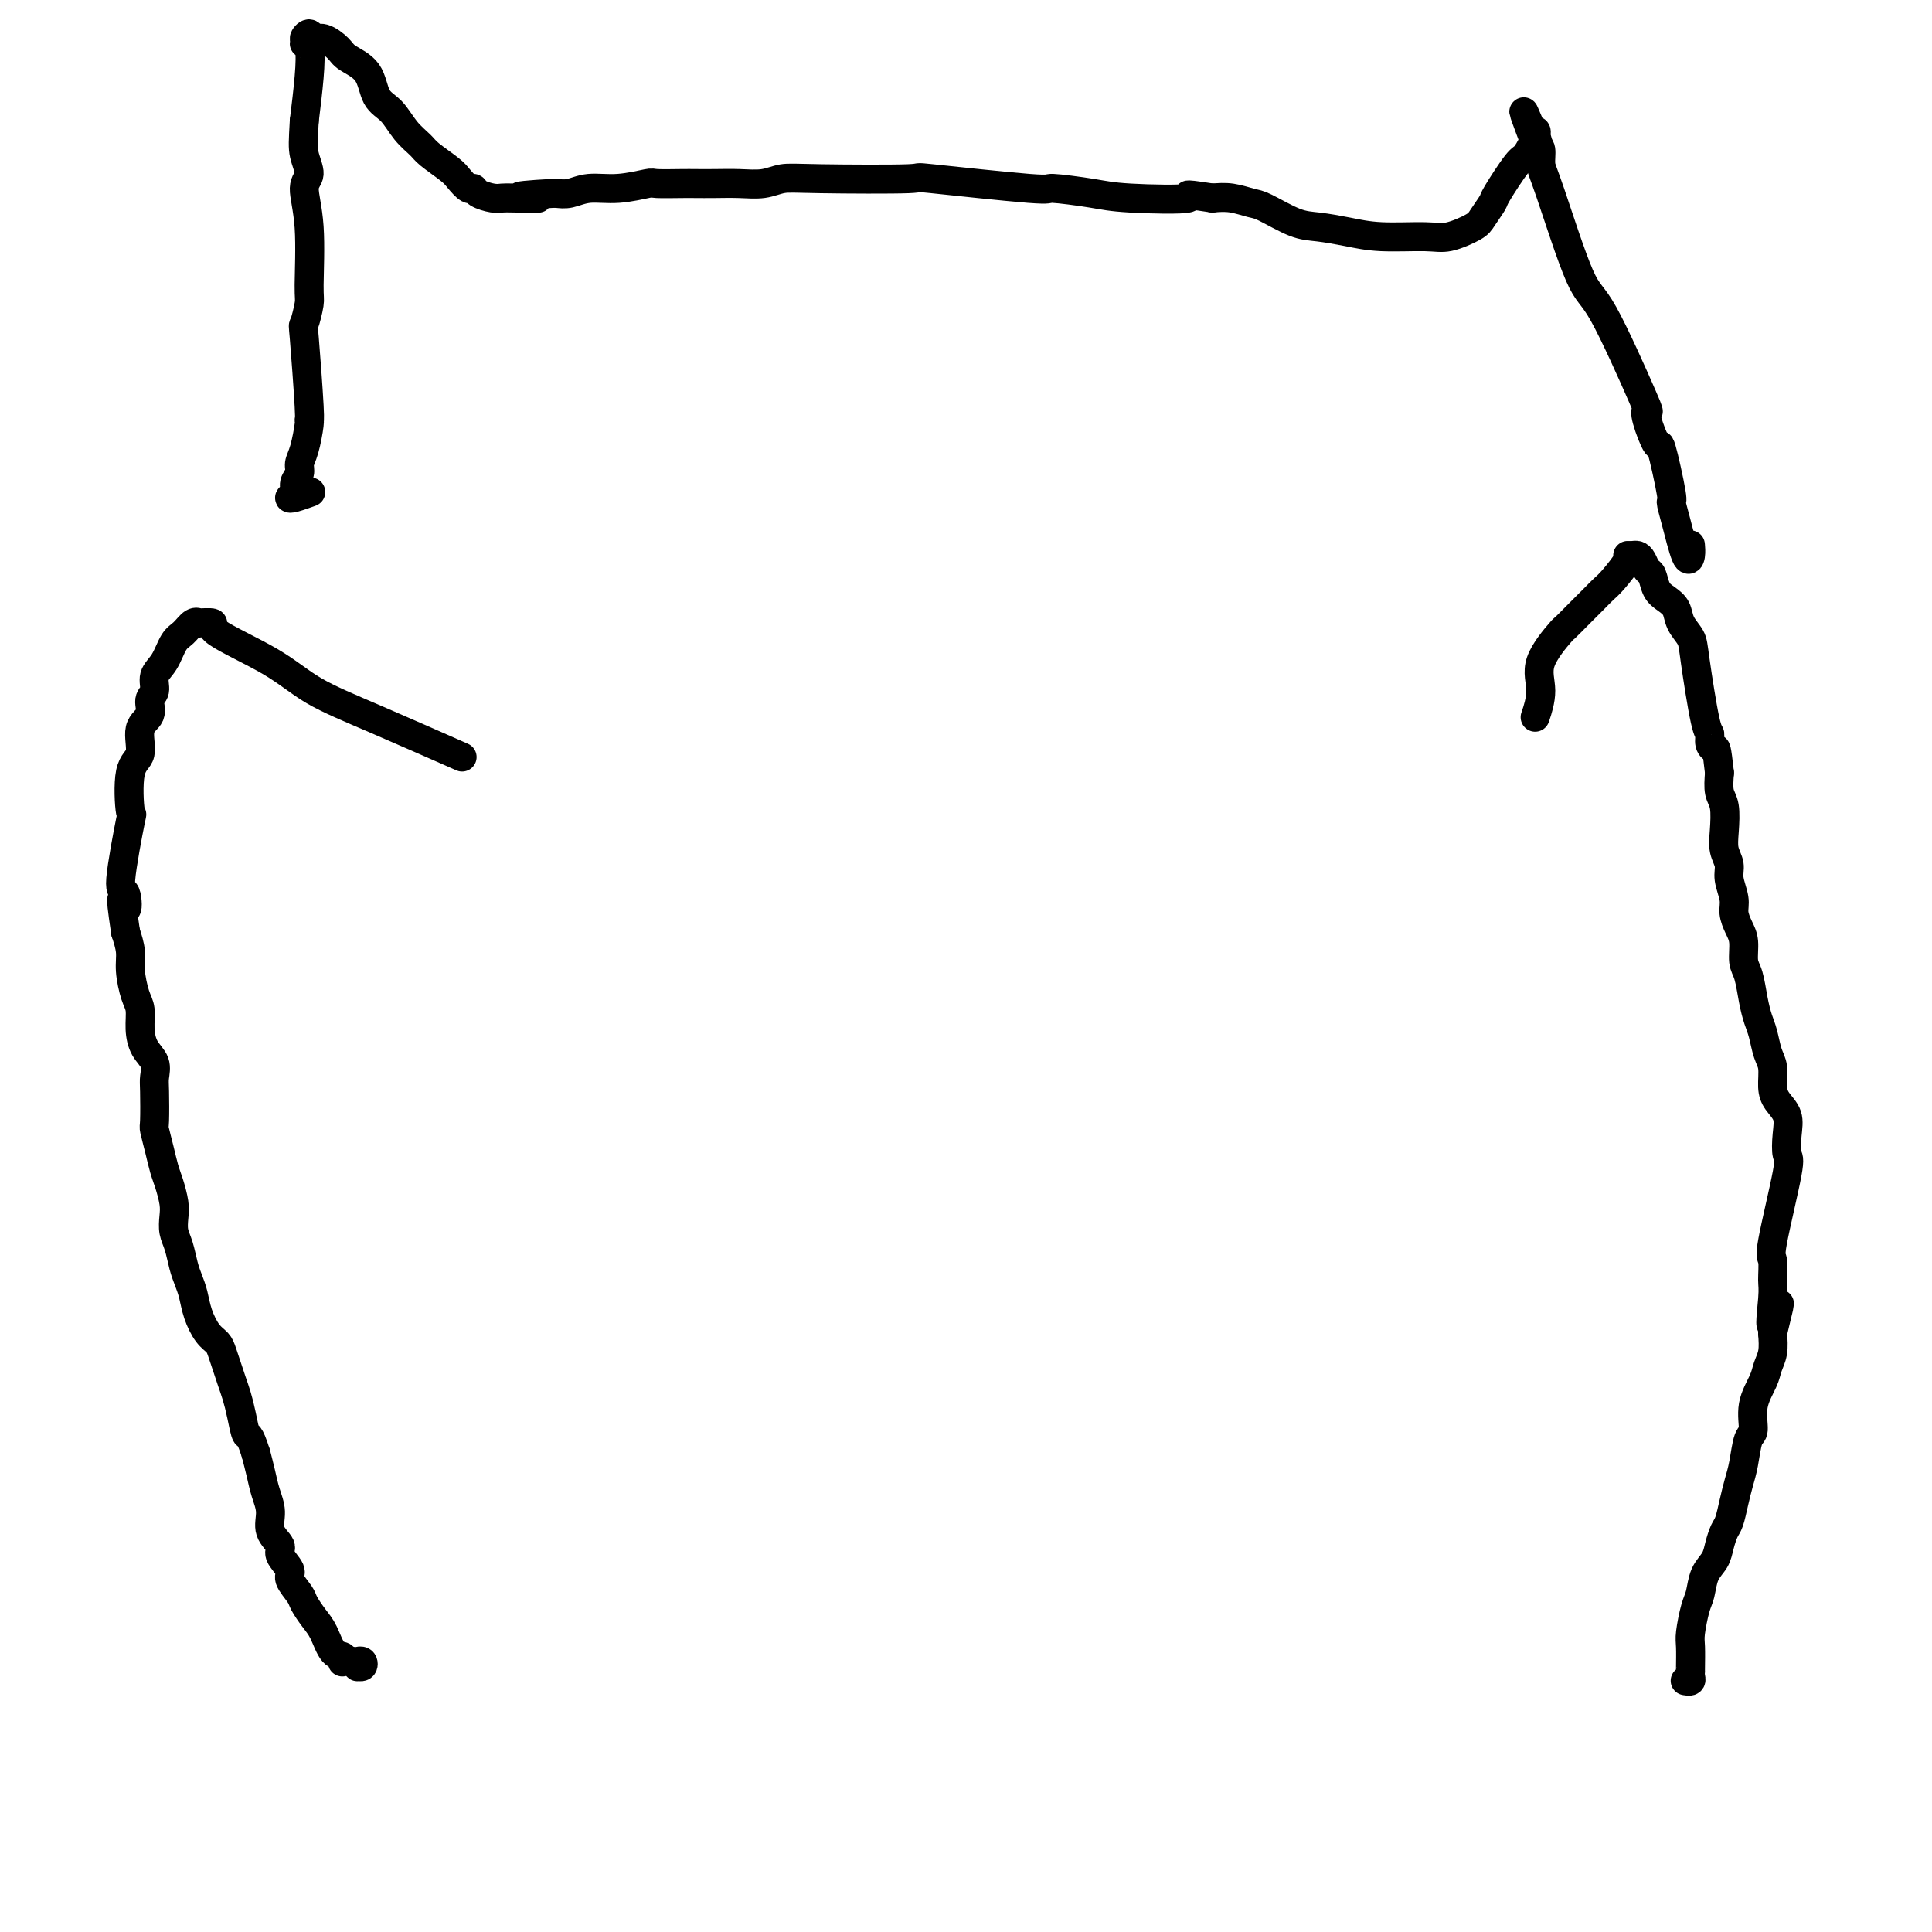
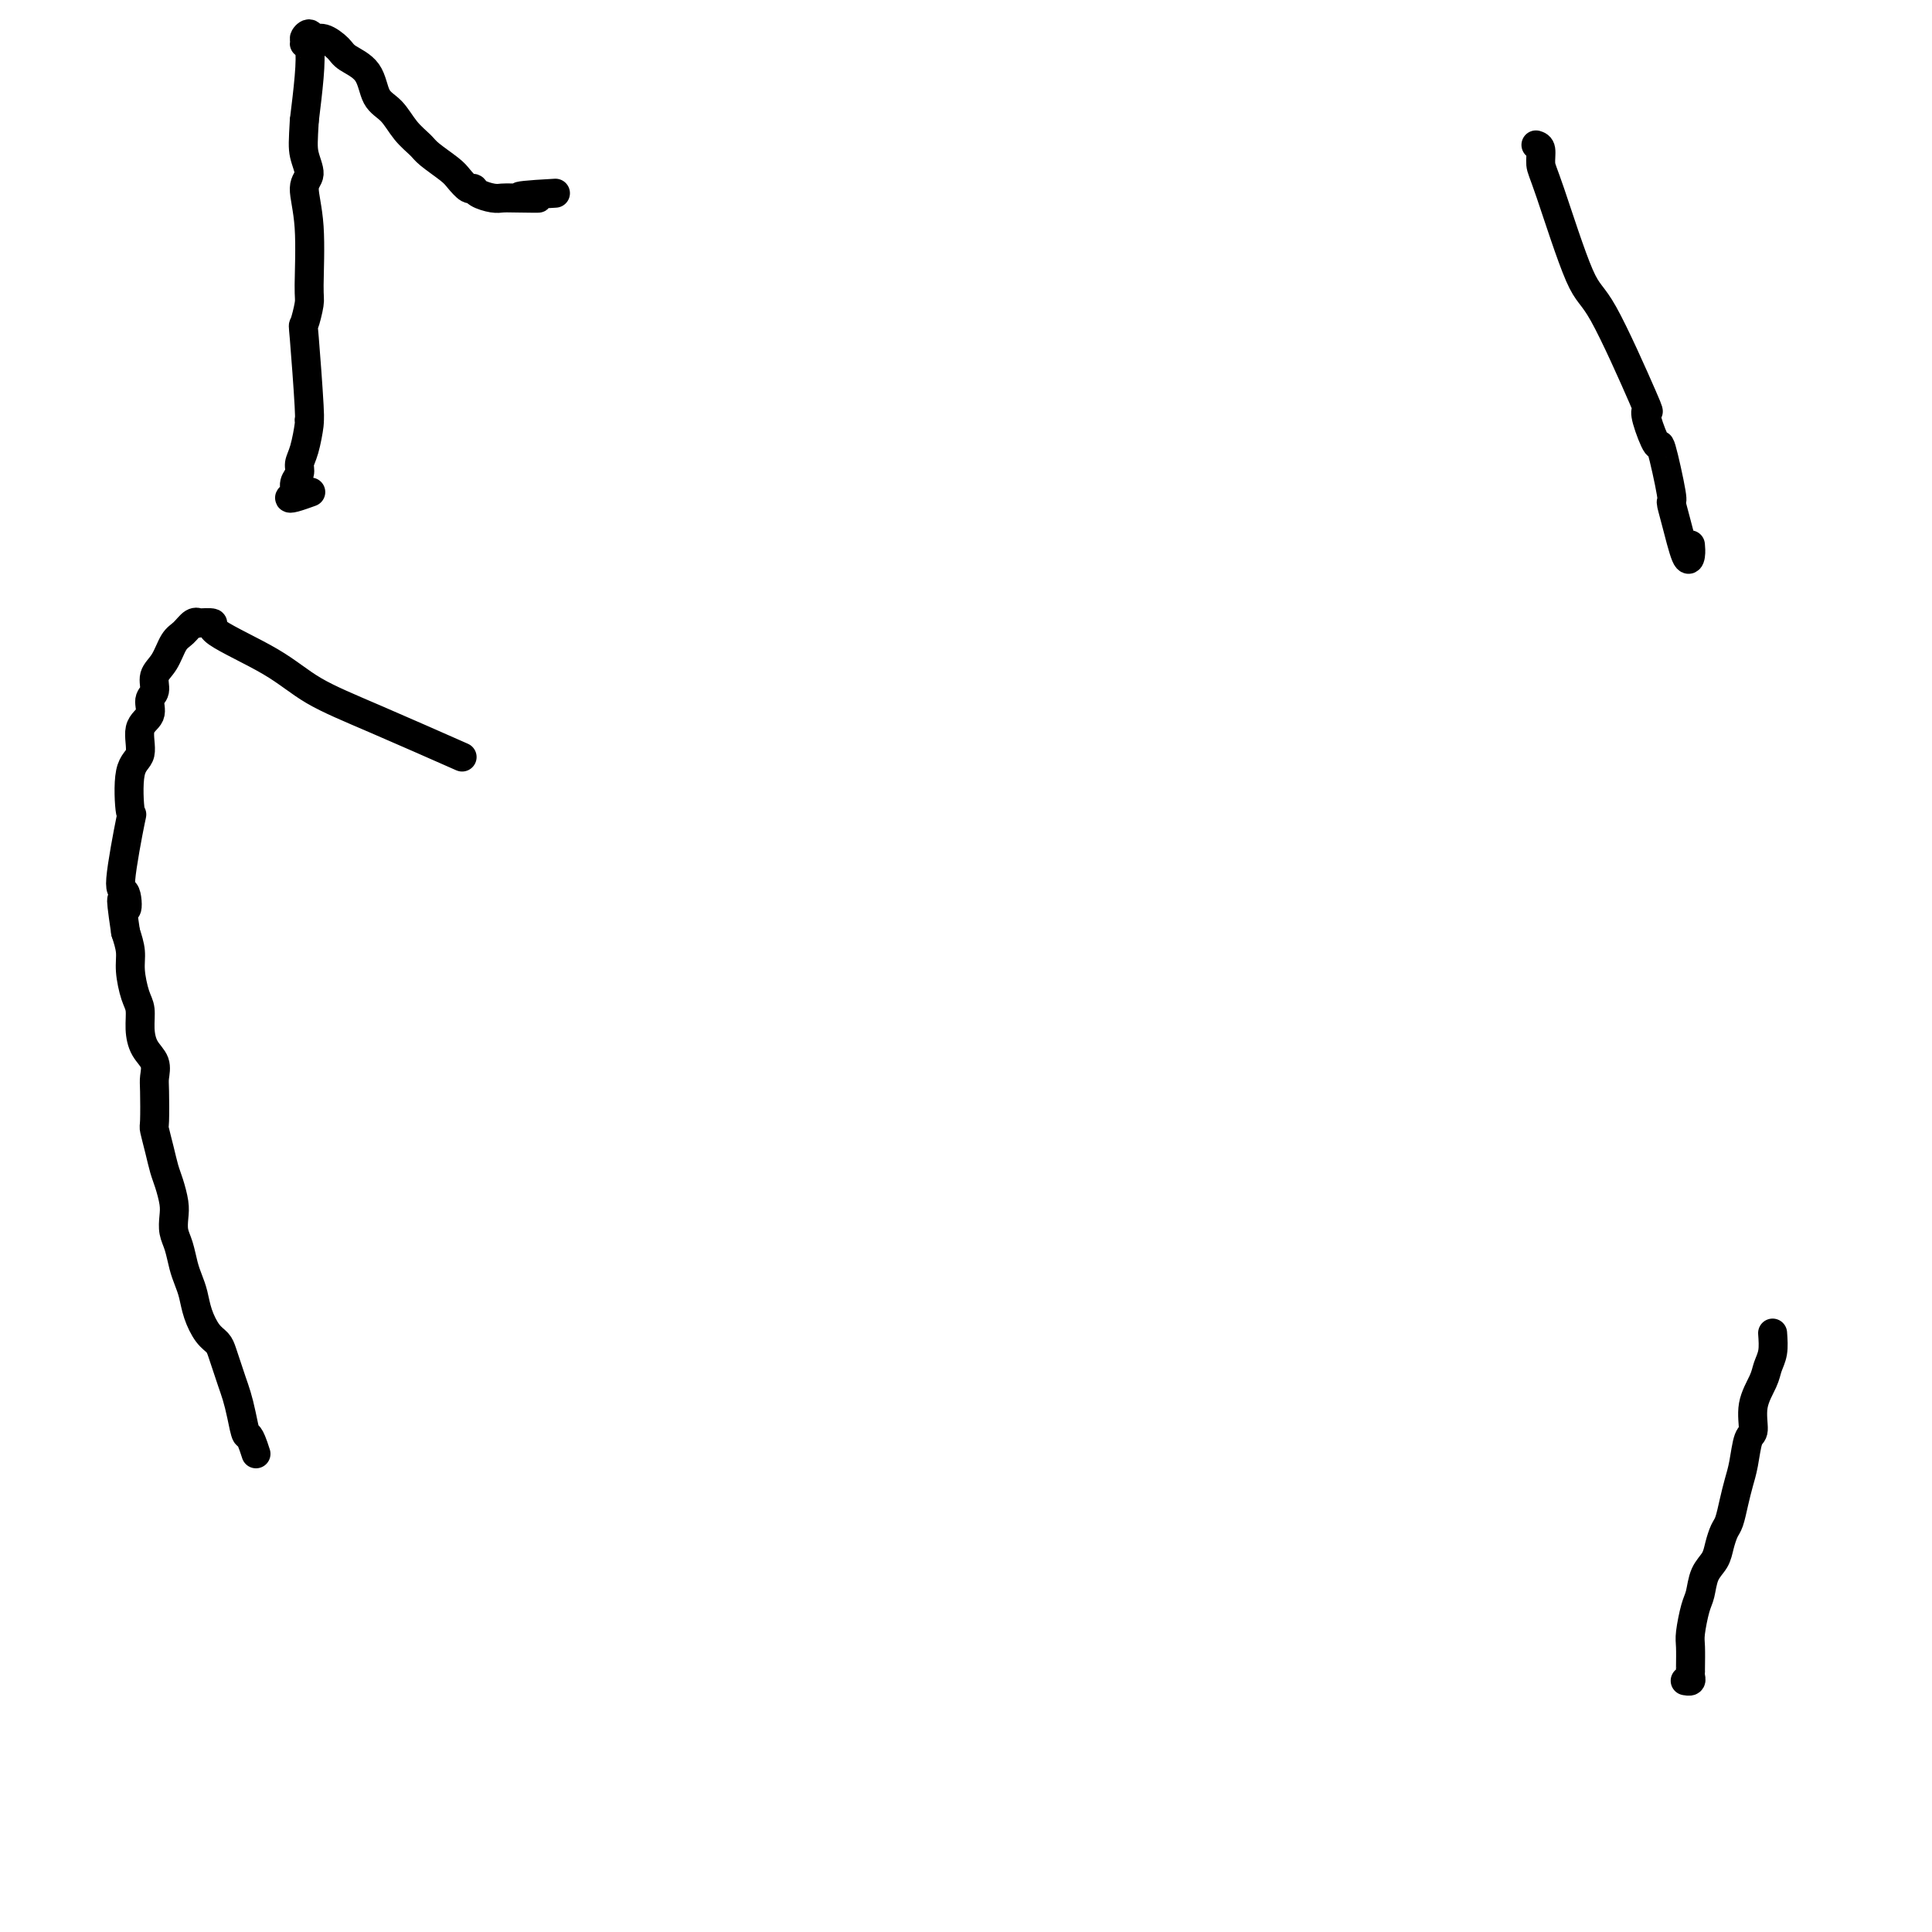
<svg xmlns="http://www.w3.org/2000/svg" viewBox="0 0 400 400" version="1.1">
  <g fill="none" stroke="#000000" stroke-width="6" stroke-linecap="round" stroke-linejoin="round">
    <path d="M350,113c-0.017,-0.179 -0.033,-0.357 0,0c0.033,0.357 0.116,1.250 0,2c-0.116,0.750 -0.430,1.358 -1,0c-0.570,-1.358 -1.394,-4.681 -2,-7c-0.606,-2.319 -0.993,-3.633 -1,-4c-0.007,-0.367 0.365,0.212 0,-2c-0.365,-2.212 -1.468,-7.215 -2,-9c-0.532,-1.785 -0.495,-0.353 -1,-1c-0.505,-0.647 -1.553,-3.374 -2,-5c-0.447,-1.626 -0.294,-2.151 0,-2c0.294,0.151 0.730,0.978 -1,-3c-1.730,-3.978 -5.626,-12.761 -8,-17c-2.374,-4.239 -3.227,-3.934 -5,-8c-1.773,-4.066 -4.465,-12.502 -6,-17c-1.535,-4.498 -1.913,-5.057 -2,-6c-0.087,-0.943 0.118,-2.269 0,-3c-0.118,-0.731 -0.559,-0.865 -1,-1" />
-     <path d="M318,30c-4.943,-13.023 -1.300,-4.080 0,-1c1.300,3.080 0.257,0.297 0,-1c-0.257,-1.297 0.273,-1.107 0,0c-0.273,1.107 -1.348,3.129 -2,4c-0.652,0.871 -0.882,0.589 -2,2c-1.118,1.411 -3.124,4.515 -4,6c-0.876,1.485 -0.620,1.350 -1,2c-0.380,0.650 -1.394,2.084 -2,3c-0.606,0.916 -0.803,1.314 -2,2c-1.197,0.686 -3.394,1.658 -5,2c-1.606,0.342 -2.622,0.052 -5,0c-2.378,-0.052 -6.118,0.133 -9,0c-2.882,-0.133 -4.906,-0.585 -7,-1c-2.094,-0.415 -4.258,-0.794 -6,-1c-1.742,-0.206 -3.064,-0.237 -5,-1c-1.936,-0.763 -4.488,-2.256 -6,-3c-1.512,-0.744 -1.984,-0.739 -3,-1c-1.016,-0.261 -2.576,-0.789 -4,-1c-1.424,-0.211 -2.712,-0.106 -4,0" />
-     <path d="M251,41c-8.079,-1.249 -3.778,-0.371 -5,0c-1.222,0.371 -7.968,0.236 -12,0c-4.032,-0.236 -5.351,-0.571 -8,-1c-2.649,-0.429 -6.627,-0.952 -8,-1c-1.373,-0.048 -0.142,0.378 -5,0c-4.858,-0.378 -15.807,-1.562 -20,-2c-4.193,-0.438 -1.632,-0.132 -5,0c-3.368,0.132 -12.665,0.088 -18,0c-5.335,-0.088 -6.707,-0.220 -8,0c-1.293,0.220 -2.507,0.791 -4,1c-1.493,0.209 -3.266,0.056 -5,0c-1.734,-0.056 -3.430,-0.016 -5,0c-1.570,0.016 -3.012,0.008 -4,0c-0.988,-0.008 -1.520,-0.017 -3,0c-1.480,0.017 -3.908,0.061 -5,0c-1.092,-0.061 -0.848,-0.226 -2,0c-1.152,0.226 -3.701,0.844 -6,1c-2.299,0.156 -4.350,-0.150 -6,0c-1.650,0.150 -2.900,0.757 -4,1c-1.100,0.243 -2.050,0.121 -3,0" />
    <path d="M115,40c-12.773,0.690 -5.706,0.914 -4,1c1.706,0.086 -1.949,0.033 -4,0c-2.051,-0.033 -2.499,-0.046 -3,0c-0.501,0.046 -1.055,0.150 -2,0c-0.945,-0.150 -2.282,-0.553 -3,-1c-0.718,-0.447 -0.819,-0.939 -1,-1c-0.181,-0.061 -0.442,0.308 -1,0c-0.558,-0.308 -1.412,-1.291 -2,-2c-0.588,-0.709 -0.908,-1.142 -2,-2c-1.092,-0.858 -2.954,-2.142 -4,-3c-1.046,-0.858 -1.275,-1.290 -2,-2c-0.725,-0.710 -1.945,-1.699 -3,-3c-1.055,-1.301 -1.944,-2.914 -3,-4c-1.056,-1.086 -2.278,-1.644 -3,-3c-0.722,-1.356 -0.943,-3.511 -2,-5c-1.057,-1.489 -2.951,-2.313 -4,-3c-1.049,-0.687 -1.252,-1.238 -2,-2c-0.748,-0.762 -2.039,-1.735 -3,-2c-0.961,-0.265 -1.591,0.177 -2,0c-0.409,-0.177 -0.598,-0.972 -1,-1c-0.402,-0.028 -1.018,0.710 -1,1c0.018,0.290 0.671,0.132 1,0c0.329,-0.132 0.334,-0.237 0,0c-0.334,0.237 -1.007,0.816 -1,1c0.007,0.184 0.694,-0.027 1,1c0.306,1.027 0.230,3.294 0,6c-0.230,2.706 -0.615,5.853 -1,9" />
    <path d="M63,25c-0.236,4.154 -0.326,5.540 0,7c0.326,1.460 1.069,2.993 1,4c-0.069,1.007 -0.950,1.487 -1,3c-0.050,1.513 0.732,4.060 1,8c0.268,3.940 0.023,9.273 0,12c-0.023,2.727 0.176,2.846 0,4c-0.176,1.154 -0.726,3.342 -1,4c-0.274,0.658 -0.272,-0.214 0,3c0.272,3.214 0.815,10.513 1,14c0.185,3.487 0.012,3.161 0,3c-0.012,-0.161 0.136,-0.157 0,1c-0.136,1.157 -0.557,3.465 -1,5c-0.443,1.535 -0.907,2.296 -1,3c-0.093,0.704 0.186,1.353 0,2c-0.186,0.647 -0.837,1.294 -1,2c-0.163,0.706 0.164,1.471 0,2c-0.164,0.529 -0.817,0.822 -1,1c-0.183,0.178 0.105,0.240 1,0c0.895,-0.240 2.399,-0.783 3,-1c0.601,-0.217 0.301,-0.109 0,0" />
    <path d="M349,348c0.030,0.006 0.061,0.012 0,0c-0.061,-0.012 -0.212,-0.042 0,0c0.212,0.042 0.789,0.155 1,0c0.211,-0.155 0.057,-0.576 0,-1c-0.057,-0.424 -0.016,-0.849 0,-1c0.016,-0.151 0.007,-0.029 0,0c-0.007,0.029 -0.013,-0.035 0,-1c0.013,-0.965 0.044,-2.832 0,-4c-0.044,-1.168 -0.163,-1.639 0,-3c0.163,-1.361 0.607,-3.613 1,-5c0.393,-1.387 0.735,-1.909 1,-3c0.265,-1.091 0.452,-2.752 1,-4c0.548,-1.248 1.456,-2.083 2,-3c0.544,-0.917 0.723,-1.914 1,-3c0.277,-1.086 0.652,-2.259 1,-3c0.348,-0.741 0.670,-1.050 1,-2c0.330,-0.950 0.667,-2.542 1,-4c0.333,-1.458 0.662,-2.783 1,-4c0.338,-1.217 0.686,-2.325 1,-4c0.314,-1.675 0.595,-3.918 1,-5c0.405,-1.082 0.935,-1.002 1,-2c0.065,-0.998 -0.336,-3.074 0,-5c0.336,-1.926 1.410,-3.702 2,-5c0.590,-1.298 0.697,-2.119 1,-3c0.303,-0.881 0.801,-1.823 1,-3c0.199,-1.177 0.100,-2.588 0,-4" />
-     <path d="M367,276c2.784,-11.336 0.743,-3.677 0,-2c-0.743,1.677 -0.188,-2.630 0,-5c0.188,-2.370 0.008,-2.804 0,-4c-0.008,-1.196 0.155,-3.155 0,-4c-0.155,-0.845 -0.628,-0.575 0,-4c0.628,-3.425 2.358,-10.545 3,-14c0.642,-3.455 0.196,-3.245 0,-4c-0.196,-0.755 -0.143,-2.474 0,-4c0.143,-1.526 0.375,-2.858 0,-4c-0.375,-1.142 -1.357,-2.095 -2,-3c-0.643,-0.905 -0.946,-1.764 -1,-3c-0.054,-1.236 0.140,-2.850 0,-4c-0.140,-1.150 -0.615,-1.838 -1,-3c-0.385,-1.162 -0.682,-2.799 -1,-4c-0.318,-1.201 -0.659,-1.967 -1,-3c-0.341,-1.033 -0.683,-2.335 -1,-4c-0.317,-1.665 -0.611,-3.695 -1,-5c-0.389,-1.305 -0.874,-1.885 -1,-3c-0.126,-1.115 0.106,-2.767 0,-4c-0.106,-1.233 -0.549,-2.049 -1,-3c-0.451,-0.951 -0.909,-2.039 -1,-3c-0.091,-0.961 0.186,-1.795 0,-3c-0.186,-1.205 -0.833,-2.781 -1,-4c-0.167,-1.219 0.148,-2.082 0,-3c-0.148,-0.918 -0.758,-1.890 -1,-3c-0.242,-1.110 -0.116,-2.360 0,-4c0.116,-1.640 0.224,-3.672 0,-5c-0.224,-1.328 -0.778,-1.951 -1,-3c-0.222,-1.049 -0.111,-2.525 0,-4" />
-     <path d="M356,160c-0.628,-5.590 -0.697,-5.066 -1,-5c-0.303,0.066 -0.840,-0.327 -1,-1c-0.160,-0.673 0.055,-1.625 0,-2c-0.055,-0.375 -0.381,-0.173 -1,-3c-0.619,-2.827 -1.531,-8.683 -2,-12c-0.469,-3.317 -0.497,-4.095 -1,-5c-0.503,-0.905 -1.483,-1.938 -2,-3c-0.517,-1.062 -0.572,-2.153 -1,-3c-0.428,-0.847 -1.228,-1.449 -2,-2c-0.772,-0.551 -1.516,-1.052 -2,-2c-0.484,-0.948 -0.707,-2.345 -1,-3c-0.293,-0.655 -0.657,-0.568 -1,-1c-0.343,-0.432 -0.664,-1.384 -1,-2c-0.336,-0.616 -0.688,-0.898 -1,-1c-0.312,-0.102 -0.583,-0.025 -1,0c-0.417,0.025 -0.979,-0.002 -1,0c-0.021,0.002 0.497,0.033 0,1c-0.497,0.967 -2.011,2.869 -3,4c-0.989,1.131 -1.452,1.489 -2,2c-0.548,0.511 -1.181,1.174 -2,2c-0.819,0.826 -1.822,1.815 -3,3c-1.178,1.185 -2.529,2.567 -3,3c-0.471,0.433 -0.060,-0.083 -1,1c-0.940,1.083 -3.231,3.764 -4,6c-0.769,2.236 -0.015,4.025 0,6c0.015,1.975 -0.710,4.136 -1,5c-0.290,0.864 -0.145,0.432 0,0" />
-     <path d="M74,344c-0.105,0.031 -0.209,0.062 0,0c0.209,-0.062 0.733,-0.217 1,0c0.267,0.217 0.279,0.804 0,1c-0.279,0.196 -0.849,-0.000 -1,0c-0.151,0.000 0.117,0.197 0,0c-0.117,-0.197 -0.618,-0.789 -1,-1c-0.382,-0.211 -0.644,-0.043 -1,0c-0.356,0.043 -0.805,-0.040 -1,0c-0.195,0.040 -0.135,0.202 0,0c0.135,-0.202 0.344,-0.768 0,-1c-0.344,-0.232 -1.243,-0.130 -2,-1c-0.757,-0.870 -1.374,-2.712 -2,-4c-0.626,-1.288 -1.262,-2.020 -2,-3c-0.738,-0.980 -1.579,-2.206 -2,-3c-0.421,-0.794 -0.422,-1.157 -1,-2c-0.578,-0.843 -1.732,-2.167 -2,-3c-0.268,-0.833 0.349,-1.173 0,-2c-0.349,-0.827 -1.666,-2.139 -2,-3c-0.334,-0.861 0.314,-1.272 0,-2c-0.314,-0.728 -1.590,-1.772 -2,-3c-0.410,-1.228 0.045,-2.638 0,-4c-0.045,-1.362 -0.589,-2.674 -1,-4c-0.411,-1.326 -0.689,-2.664 -1,-4c-0.311,-1.336 -0.656,-2.668 -1,-4" />
    <path d="M53,301c-1.488,-4.740 -1.708,-3.590 -2,-4c-0.292,-0.410 -0.656,-2.378 -1,-4c-0.344,-1.622 -0.669,-2.896 -1,-4c-0.331,-1.104 -0.669,-2.037 -1,-3c-0.331,-0.963 -0.656,-1.954 -1,-3c-0.344,-1.046 -0.708,-2.145 -1,-3c-0.292,-0.855 -0.512,-1.464 -1,-2c-0.488,-0.536 -1.244,-0.999 -2,-2c-0.756,-1.001 -1.512,-2.540 -2,-4c-0.488,-1.460 -0.709,-2.841 -1,-4c-0.291,-1.159 -0.653,-2.095 -1,-3c-0.347,-0.905 -0.681,-1.777 -1,-3c-0.319,-1.223 -0.624,-2.796 -1,-4c-0.376,-1.204 -0.822,-2.040 -1,-3c-0.178,-0.960 -0.089,-2.044 0,-3c0.089,-0.956 0.178,-1.784 0,-3c-0.178,-1.216 -0.622,-2.822 -1,-4c-0.378,-1.178 -0.690,-1.930 -1,-3c-0.310,-1.070 -0.620,-2.460 -1,-4c-0.380,-1.540 -0.832,-3.231 -1,-4c-0.168,-0.769 -0.051,-0.617 0,-2c0.051,-1.383 0.038,-4.301 0,-6c-0.038,-1.699 -0.100,-2.177 0,-3c0.100,-0.823 0.364,-1.989 0,-3c-0.364,-1.011 -1.355,-1.866 -2,-3c-0.645,-1.134 -0.943,-2.547 -1,-4c-0.057,-1.453 0.125,-2.947 0,-4c-0.125,-1.053 -0.559,-1.664 -1,-3c-0.441,-1.336 -0.888,-3.398 -1,-5c-0.112,-1.602 0.111,-2.743 0,-4c-0.111,-1.257 -0.555,-2.628 -1,-4" />
    <path d="M26,193c-1.572,-10.538 -0.501,-5.884 0,-5c0.501,0.884 0.433,-2.001 0,-3c-0.433,-0.999 -1.232,-0.113 -1,-3c0.232,-2.887 1.496,-9.547 2,-12c0.504,-2.453 0.248,-0.701 0,-2c-0.248,-1.299 -0.488,-5.650 0,-8c0.488,-2.350 1.704,-2.697 2,-4c0.296,-1.303 -0.329,-3.560 0,-5c0.329,-1.440 1.611,-2.064 2,-3c0.389,-0.936 -0.114,-2.184 0,-3c0.114,-0.816 0.845,-1.201 1,-2c0.155,-0.799 -0.268,-2.011 0,-3c0.268,-0.989 1.225,-1.753 2,-3c0.775,-1.247 1.367,-2.975 2,-4c0.633,-1.025 1.307,-1.347 2,-2c0.693,-0.653 1.406,-1.636 2,-2c0.594,-0.364 1.070,-0.108 1,0c-0.070,0.108 -0.684,0.068 0,0c0.684,-0.068 2.668,-0.164 3,0c0.332,0.164 -0.987,0.588 1,2c1.987,1.412 7.281,3.812 11,6c3.719,2.188 5.863,4.164 9,6c3.137,1.836 7.268,3.533 13,6c5.732,2.467 13.066,5.705 16,7c2.934,1.295 1.467,0.648 0,0" />
  </g>
</svg>